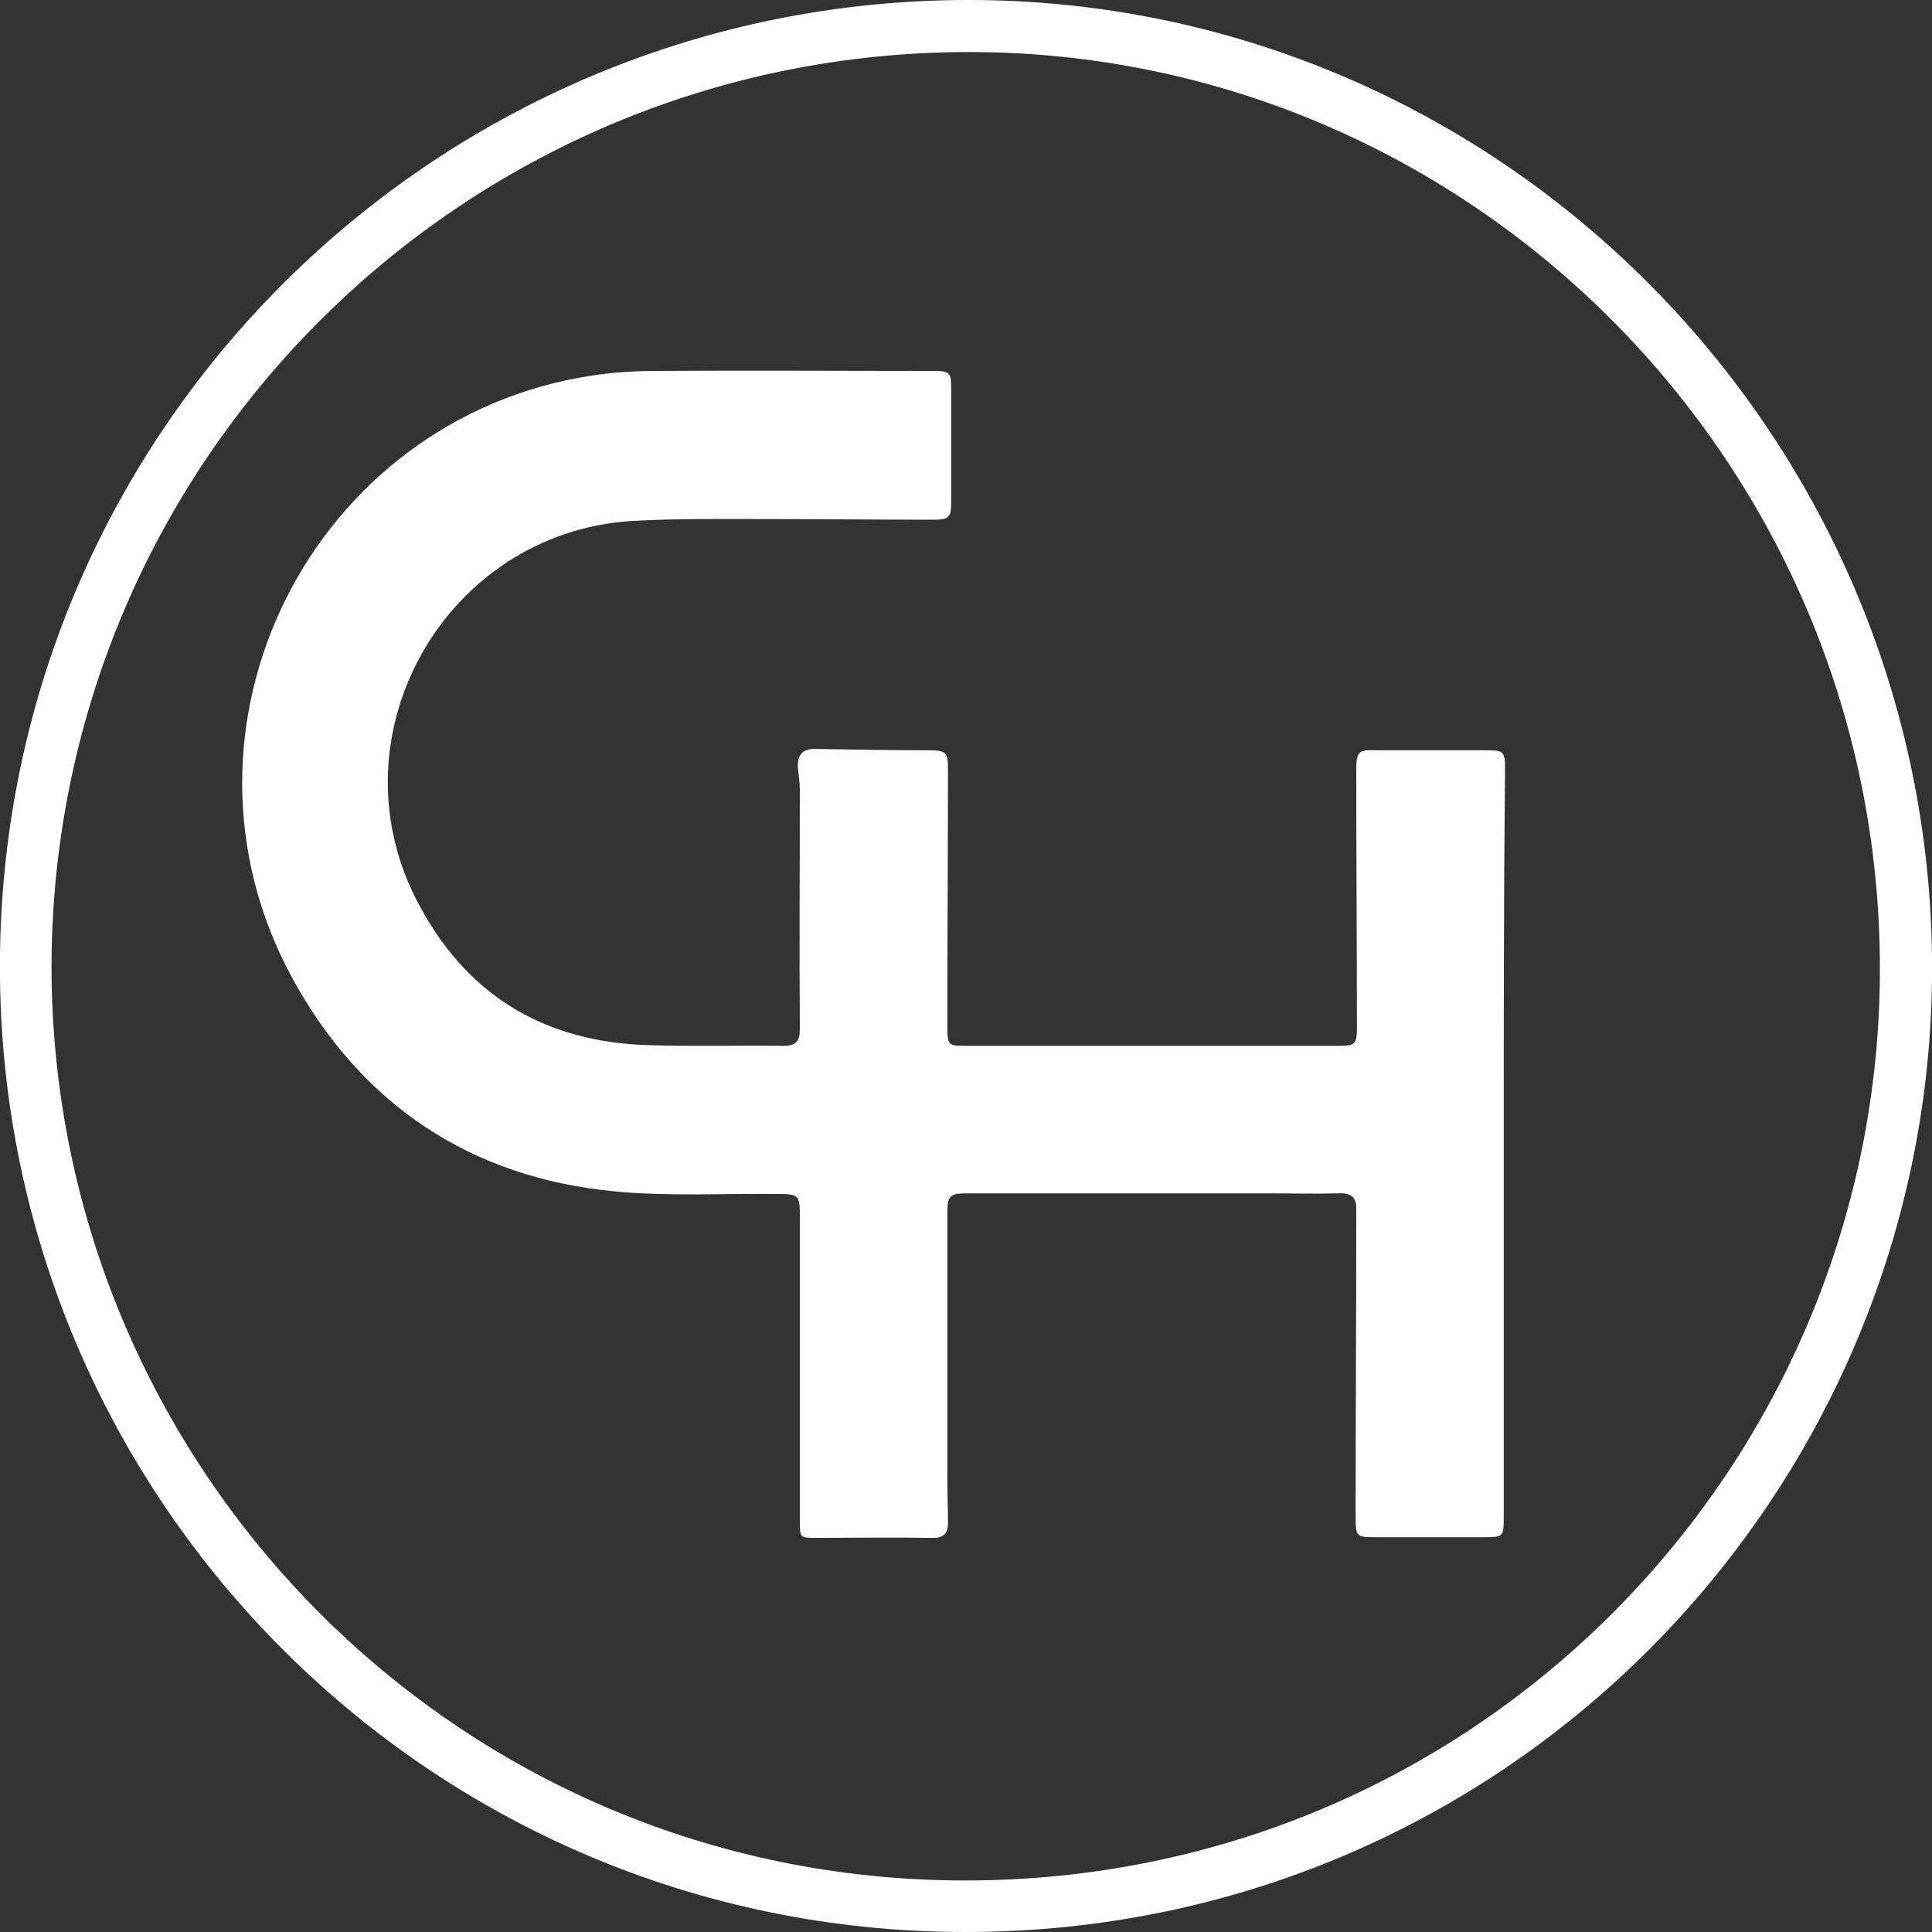
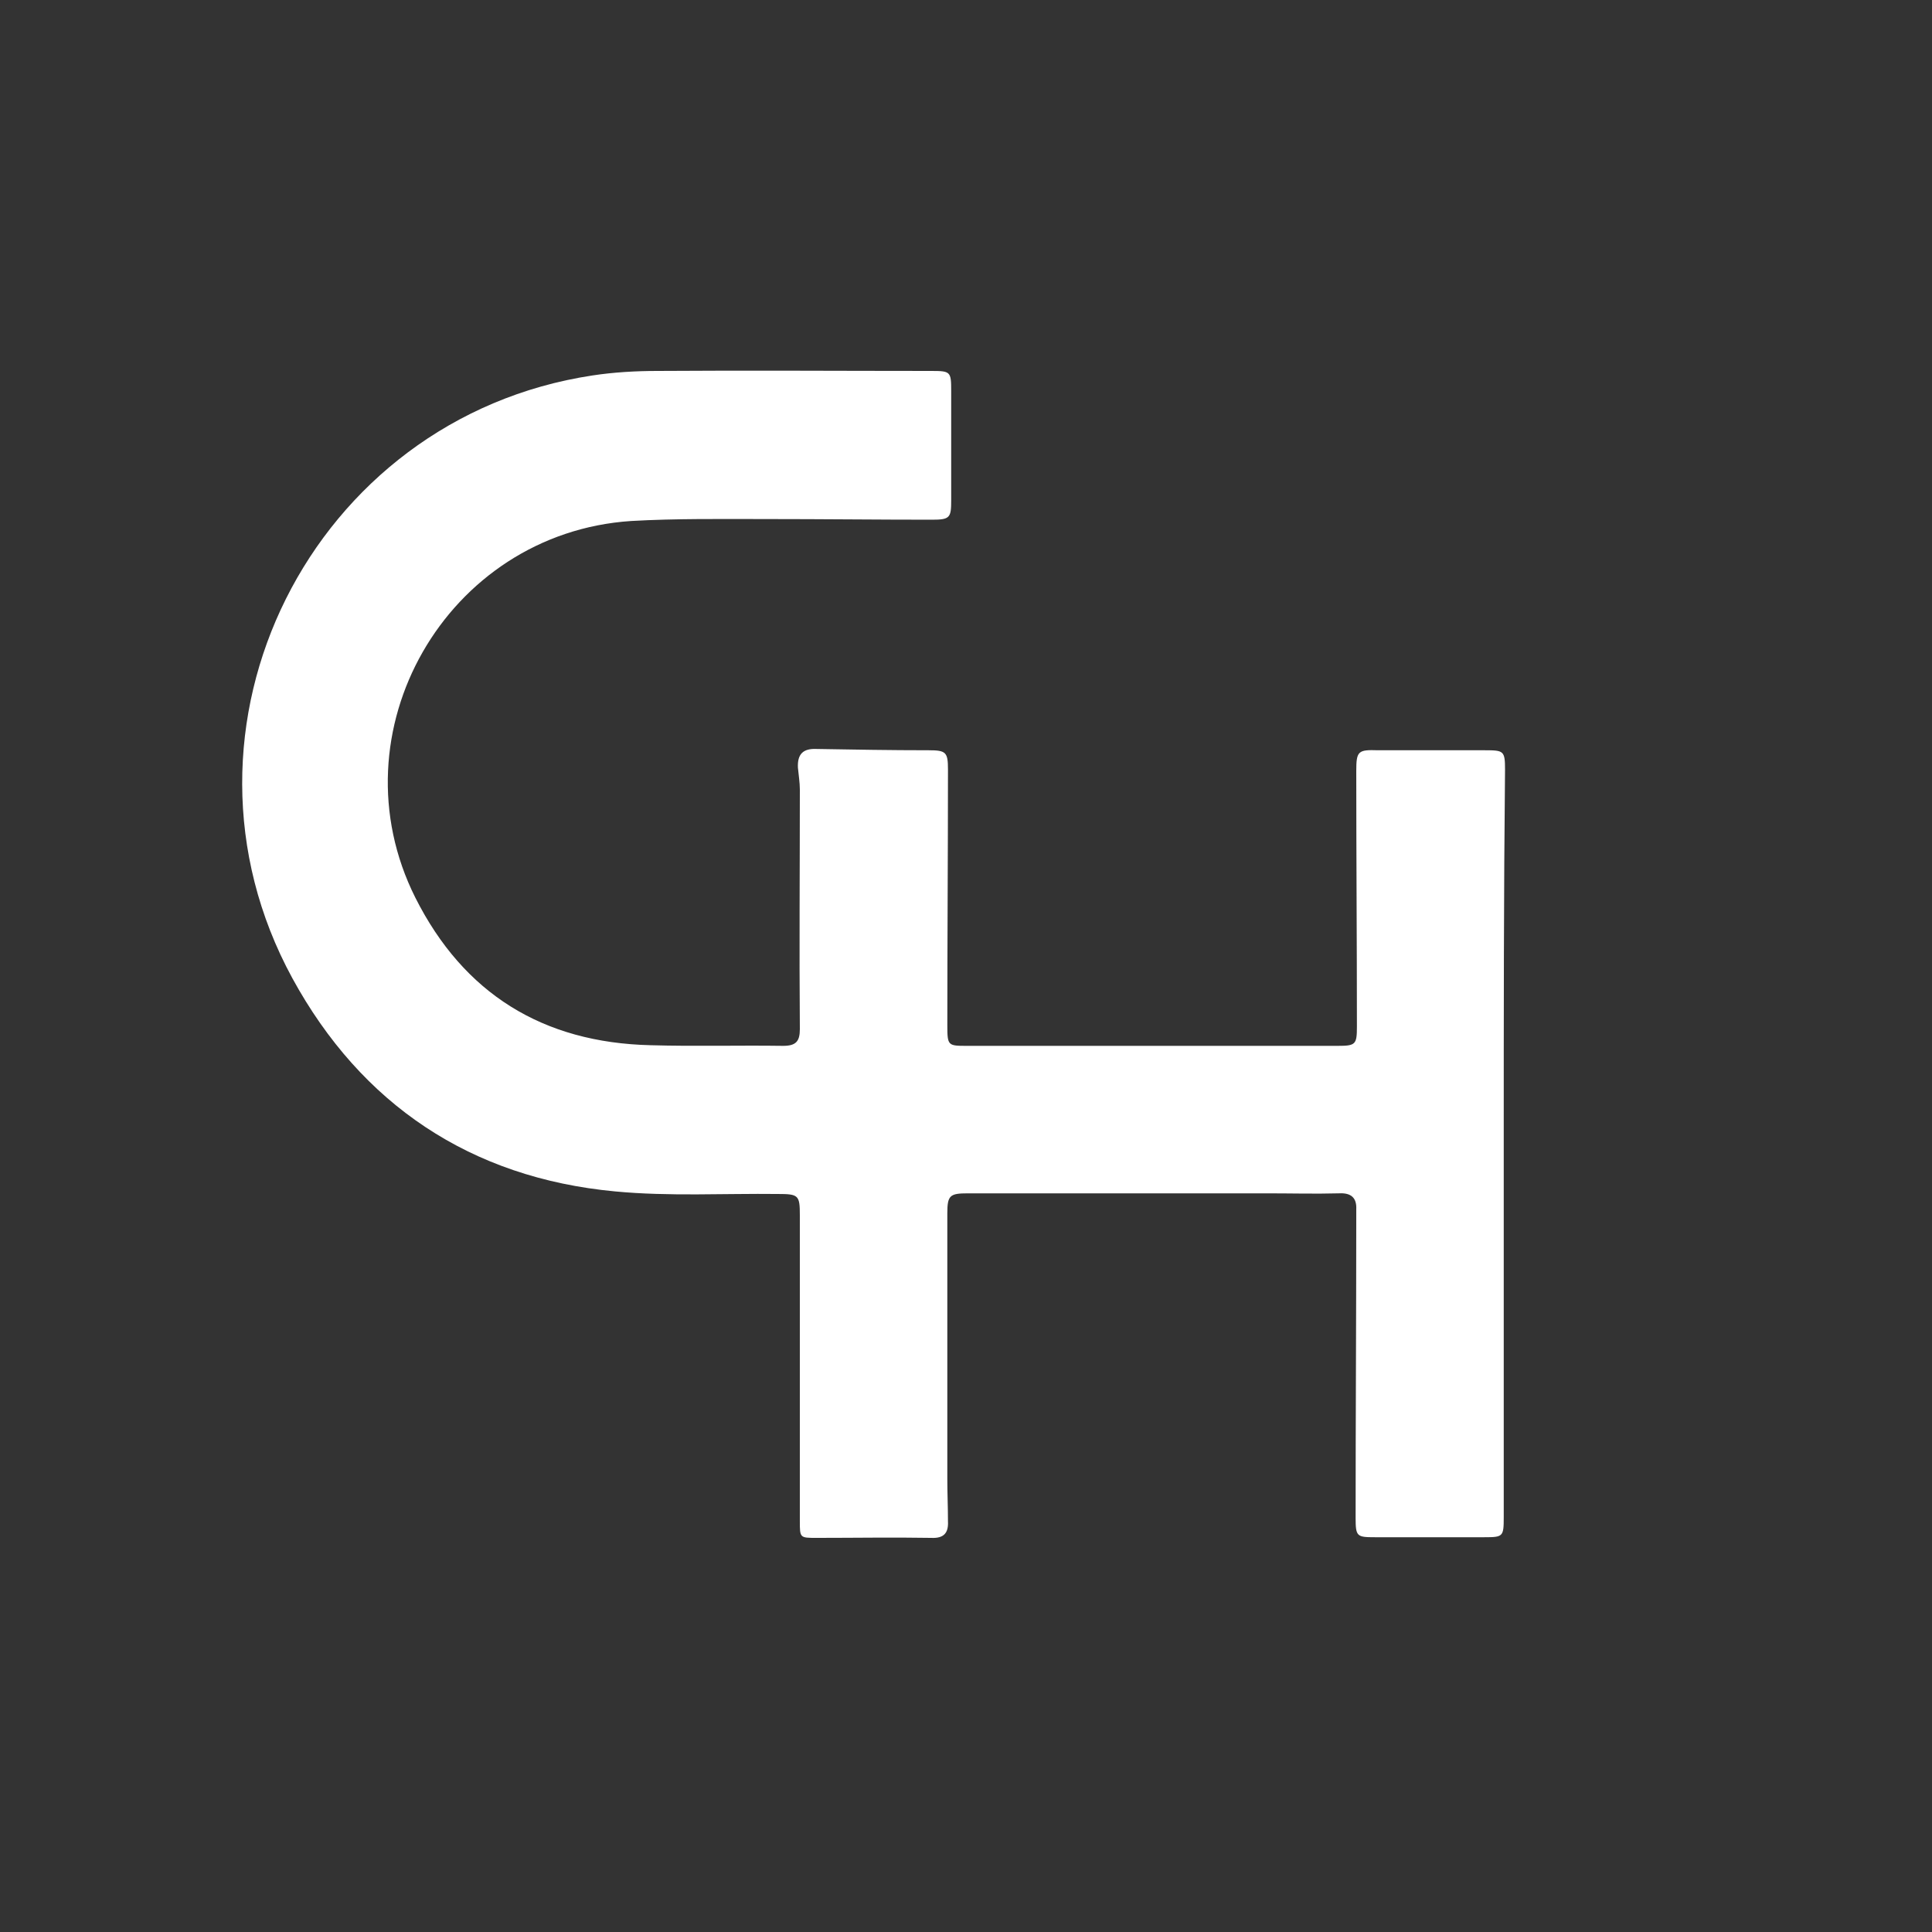
<svg xmlns="http://www.w3.org/2000/svg" version="1.0" id="Layer_1" x="0px" y="0px" viewBox="0 0 300 300" style="enable-background:new 0 0 300 300;" xml:space="preserve">
  <rect x="0" y="0" width="300" height="300" fill="#333333" stroke="none" />
  <g>
-     <path style="fill:#FFFFFF;" d="M150.4,0C233.5,0,301,68.6,300,152.2c-1,80.2-66.2,147.8-150.1,147.8C66.1,300-1.1,231.5,0,148.1   C1.1,65.6,68.5,0,150.4,0z M8,150c0,77.6,62.7,141.9,141.7,142c79.2,0.1,141.2-63.5,142.2-139.7c1-78.8-61.9-143-139.2-144.2   C73.2,6.9,8.2,70.7,8,150z" />
    <path style="fill:#FFFFFF;" d="M233.5,177.5c0,19.4,0,38.7,0,58.1c0,3-0.1,3.1-3,3.1c-5.7,0-11.3,0-17,0c-2.8,0-3-0.1-3-3   c0-15.4,0.1-30.9,0.1-46.3c0-0.5,0-1.1,0-1.6c0.1-1.9-0.9-2.6-2.7-2.5c-3.7,0.1-7.4,0-11.1,0c-15.5,0-31,0-46.5,0   c-2.8,0-3.2,0.3-3.2,3.1c0,13.8,0,27.5,0,41.3c0,2.2,0.1,4.3,0.1,6.5c0.1,1.8-0.6,2.7-2.6,2.6c-5.9-0.1-11.9,0-17.8,0   c-2.6,0-2.6,0-2.6-2.6c0-15.8,0-31.7,0-47.5c0-3.1-0.2-3.3-3.4-3.3c-8.4-0.1-16.9,0.4-25.3-0.4c-22.4-2.1-39.4-13.5-50.1-33.1   C24.2,113,48.4,64.9,92,58.3c3.3-0.5,6.7-0.7,10.1-0.7c14.2-0.1,28.3,0,42.5,0c3,0,3.1,0.1,3.1,3.1c0,5.7,0,11.3,0,17   c0,2.7-0.2,3-3,3c-8.5,0-17-0.1-25.5-0.1c-7.1,0-14.2-0.1-21.2,0.3c-28.7,1.9-46.4,32.8-33.5,58.5c7.5,14.9,19.8,22.5,36.5,22.9   c6.9,0.2,13.8,0,20.6,0.1c2,0,2.6-0.7,2.6-2.6c-0.1-12.4,0-24.8,0-37.2c0-1.1-0.2-2.3-0.3-3.4c-0.1-2.1,0.8-3,2.9-2.9   c5.8,0.1,11.6,0.2,17.4,0.2c2.7,0,3,0.3,3,3c0,13.2-0.1,26.4-0.1,39.7c0,3.2,0.1,3.2,3.1,3.2c19.2,0,38.3,0,57.5,0c2.8,0,3-0.2,3-3   c0-13.2-0.1-26.4-0.1-39.7c0-3.1,0.3-3.3,3.4-3.2c5.5,0,11.1,0,16.6,0c2.9,0,3.1,0.1,3.1,3C233.5,138.8,233.5,158.2,233.5,177.5z" />
  </g>
</svg>